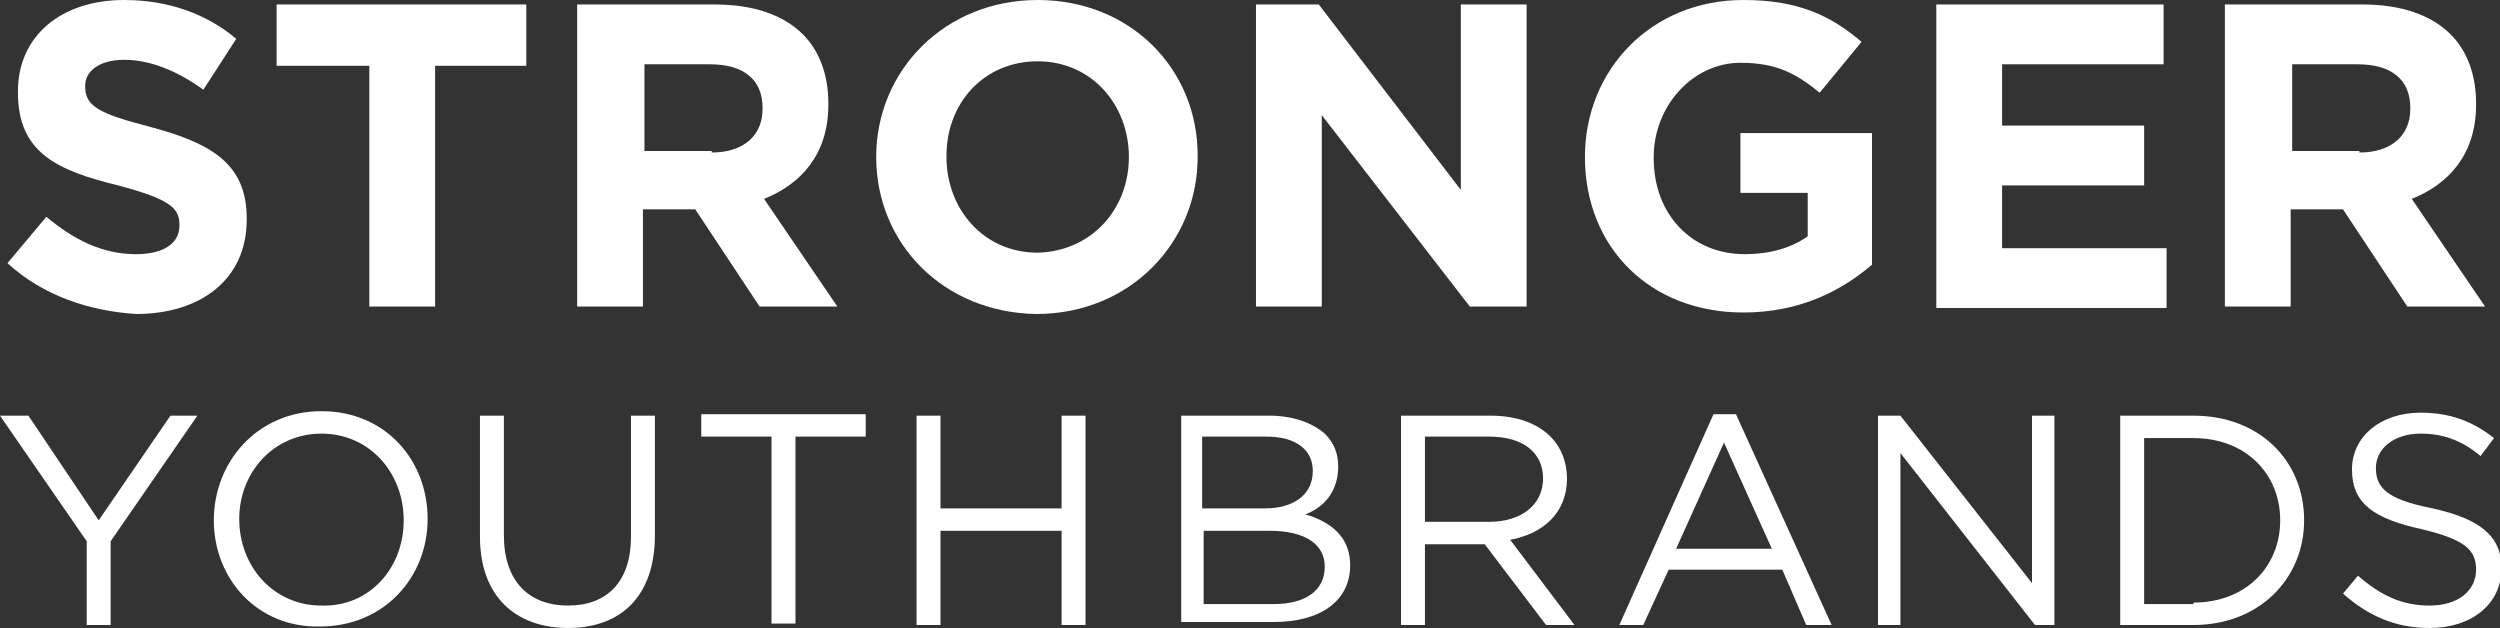
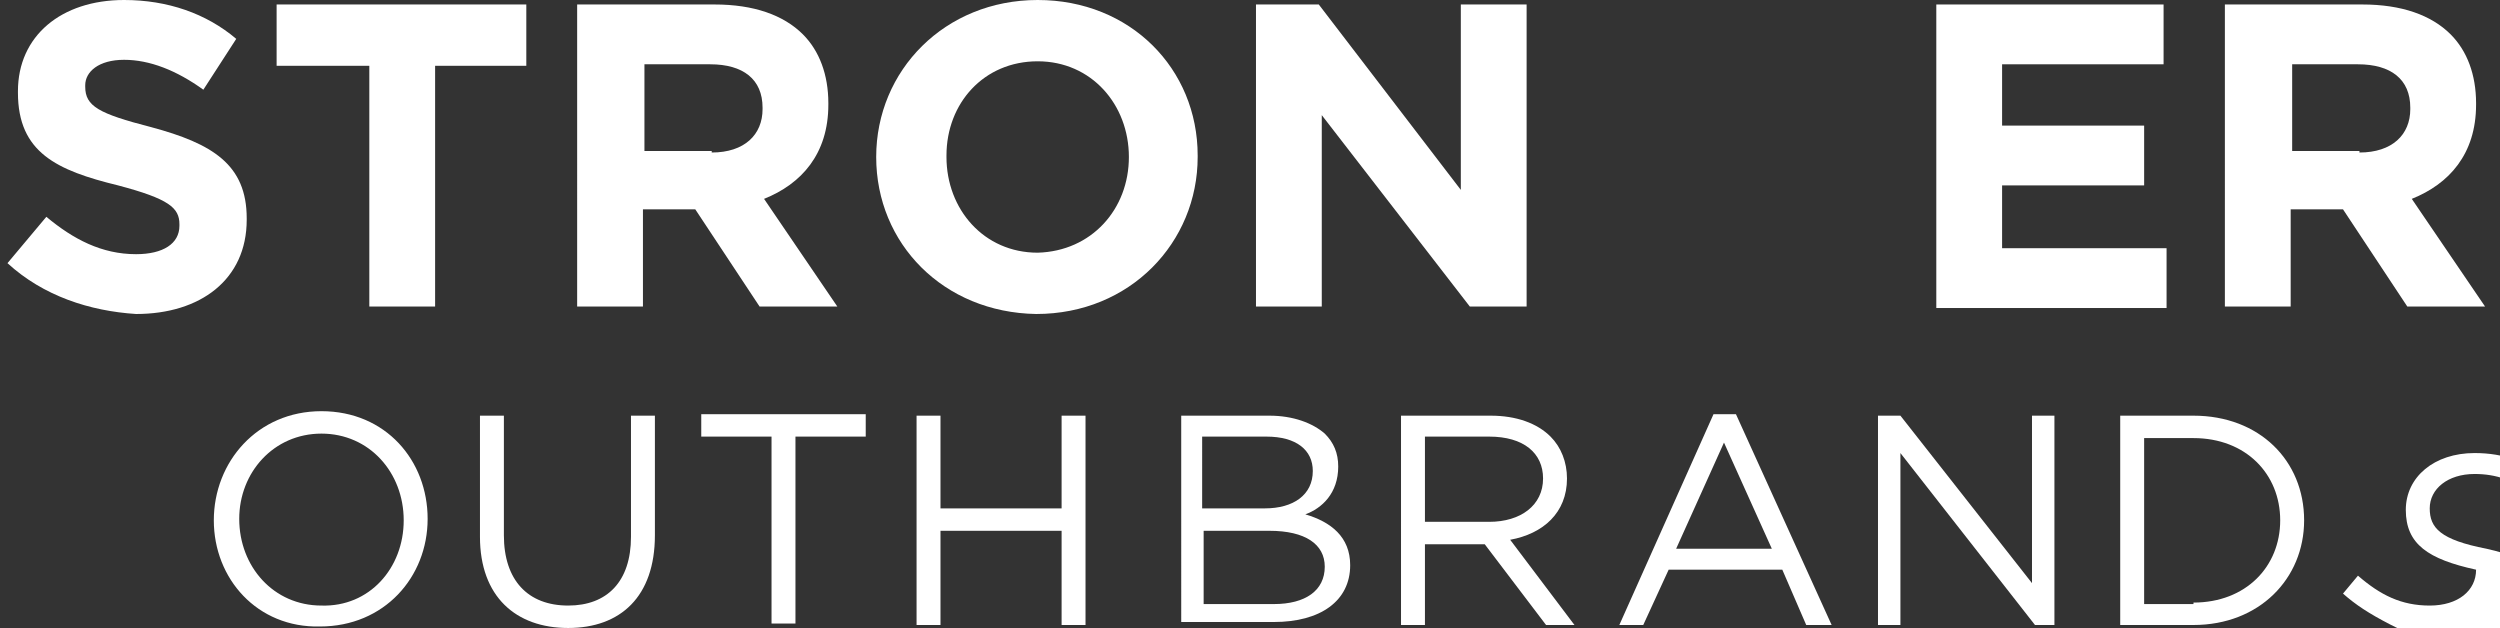
<svg xmlns="http://www.w3.org/2000/svg" version="1.1" id="Layer_1" x="0px" y="0px" width="167.2px" height="42px" viewBox="0 0 167.2 42" style="enable-background:new 0 0 167.2 42;" xml:space="preserve">
  <rect x="0" y="0" width="167.2" height="42" fill="#333333" stroke="none" />
  <style type="text/css">
        .syb0{fill:#FFFFFF;}
    </style>
  <g>
    <path class="syb0" d="M0.5,17.6l2.6-3.1c1.8,1.5,3.7,2.5,6,2.5c1.8,0,2.9-0.7,2.9-1.9V15c0-1.1-0.7-1.7-4.1-2.6             c-4.1-1-6.7-2.2-6.7-6.2V6.1c0-3.7,2.9-6.1,7.1-6.1c2.9,0,5.5,0.9,7.5,2.6L13.6,6C11.8,4.7,10,4,8.3,4C6.6,4,5.7,4.8,5.7,5.7v0.1             c0,1.3,0.9,1.8,4.4,2.7c4.1,1.1,6.4,2.5,6.4,6.1v0.1c0,4-3.1,6.3-7.4,6.3C6,20.8,2.9,19.8,0.5,17.6z" />
    <path class="syb0" d="M24.6,4.4h-6.1V0.3h16.7v4.1h-6.1v16.1h-4.4V4.4z" />
    <path class="syb0" d="M38.6,0.3h9.2c2.6,0,4.6,0.7,5.9,2c1.1,1.1,1.7,2.7,1.7,4.6v0.1c0,3.3-1.8,5.3-4.3,6.3l4.9,7.2h-5.2l-4.3-6.5             h-0.1h-3.4v6.5h-4.4V0.3z M47.6,10.2c2.2,0,3.4-1.2,3.4-2.9V7.2c0-1.9-1.3-2.9-3.5-2.9h-4.4v5.8H47.6z" />
    <path class="syb0" d="M58.6,10.5L58.6,10.5C58.6,4.7,63.2,0,69.4,0c6.2,0,10.7,4.6,10.7,10.4v0.1c0,5.7-4.5,10.5-10.8,10.5             C63.1,20.9,58.6,16.3,58.6,10.5z M75.5,10.5L75.5,10.5c0-3.5-2.5-6.4-6.1-6.4c-3.6,0-6.1,2.8-6.1,6.3v0.1c0,3.5,2.5,6.4,6.1,6.4             C73,16.8,75.5,14,75.5,10.5z" />
    <path class="syb0" d="M84.1,0.3h4.1l9.5,12.4V0.3h4.4v20.2h-3.8L88.4,7.7v12.8h-4.4V0.3z" />
-     <path class="syb0" d="M106,10.5L106,10.5C106,4.7,110.4,0,116.6,0c3.6,0,5.8,1,7.9,2.8l-2.8,3.4c-1.6-1.3-2.9-2-5.3-2             c-3.2,0-5.8,2.9-5.8,6.3v0.1c0,3.7,2.5,6.4,6.1,6.4c1.6,0,3.1-0.4,4.2-1.2v-2.9h-4.5V8.9h8.8v8.8c-2.1,1.8-4.9,3.2-8.6,3.2             C110.3,20.9,106,16.5,106,10.5z" />
    <path class="syb0" d="M129.5,0.3h15.2v4h-10.8v4.1h9.5v4h-9.5v4.2h11v4h-15.4V0.3z" />
    <path class="syb0" d="M148.8,0.3h9.2c2.6,0,4.6,0.7,5.9,2c1.1,1.1,1.7,2.7,1.7,4.6v0.1c0,3.3-1.8,5.3-4.3,6.3l4.9,7.2h-5.2l-4.3-6.5             h-0.1h-3.4v6.5h-4.4V0.3z M157.8,10.2c2.2,0,3.4-1.2,3.4-2.9V7.2c0-1.9-1.3-2.9-3.5-2.9h-4.4v5.8H157.8z" />
-     <path class="syb0" d="M5.8,36.2L0,27.8h1.9l4.7,7l4.8-7h1.8l-5.8,8.4v5.6H5.8V36.2z" />
    <path class="syb0" d="M14.3,34.8L14.3,34.8c0-3.9,2.9-7.3,7.2-7.3c4.3,0,7.1,3.3,7.1,7.2v0c0,3.9-2.9,7.2-7.2,7.2             C17.2,42,14.3,38.7,14.3,34.8z M27,34.8L27,34.8c0-3.2-2.3-5.8-5.5-5.8c-3.2,0-5.5,2.6-5.5,5.7v0c0,3.2,2.3,5.8,5.5,5.8             C24.7,40.6,27,38,27,34.8z" />
    <path class="syb0" d="M32.1,35.9v-8.1h1.6v8c0,3,1.6,4.7,4.3,4.7c2.6,0,4.2-1.6,4.2-4.6v-8.1h1.6v8c0,4.1-2.3,6.2-5.8,6.2             C34.5,42,32.1,39.9,32.1,35.9z" />
    <path class="syb0" d="M51.6,29.2h-4.7v-1.5h11v1.5h-4.7v12.5h-1.6V29.2z" />
    <path class="syb0" d="M61.3,27.8h1.6V34H71v-6.2h1.6v14H71v-6.3h-8.1v6.3h-1.6V27.8z" />
    <path class="syb0" d="M78.9,27.8h6c1.6,0,2.9,0.5,3.7,1.2c0.6,0.6,0.9,1.3,0.9,2.2v0c0,1.8-1.1,2.8-2.2,3.2c1.7,0.5,3,1.5,3,3.4v0             c0,2.4-2,3.8-5.1,3.8h-6.2V27.8z M84.6,34c1.9,0,3.2-0.9,3.2-2.5v0c0-1.4-1.1-2.3-3.1-2.3h-4.3V34H84.6z M85.2,40.4             c2.1,0,3.4-0.9,3.4-2.5v0c0-1.5-1.3-2.4-3.7-2.4h-4.4v4.9H85.2z" />
    <path class="syb0" d="M93.7,27.8h6c1.7,0,3.1,0.5,4,1.4c0.7,0.7,1.1,1.7,1.1,2.8v0c0,2.3-1.6,3.7-3.8,4.1l4.3,5.7h-1.9l-4.1-5.4h0             h-4v5.4h-1.6V27.8z M99.6,34.9c2.1,0,3.6-1.1,3.6-2.9v0c0-1.7-1.3-2.8-3.6-2.8h-4.3v5.7H99.6z" />
    <path class="syb0" d="M114.6,27.7h1.5l6.4,14.1h-1.7l-1.6-3.7h-7.6l-1.7,3.7h-1.6L114.6,27.7z M118.5,36.7l-3.2-7.1l-3.2,7.1H118.5z             " />
    <path class="syb0" d="M125.6,27.8h1.5l8.8,11.2V27.8h1.5v14h-1.3l-9-11.5v11.5h-1.5V27.8z" />
    <path class="syb0" d="M141.8,27.8h4.9c4.4,0,7.4,3,7.4,7v0c0,3.9-3,7-7.4,7h-4.9V27.8z M146.7,40.3c3.5,0,5.8-2.4,5.8-5.5v0             c0-3.1-2.3-5.5-5.8-5.5h-3.3v11.1H146.7z" />
-     <path class="syb0" d="M156.7,39.7l1-1.2c1.5,1.3,2.9,2,4.8,2c1.9,0,3.1-1,3.1-2.4v0c0-1.3-0.7-2-3.6-2.7c-3.2-0.7-4.7-1.7-4.7-4v0             c0-2.2,1.9-3.8,4.6-3.8c2,0,3.5,0.6,4.9,1.7l-0.9,1.2c-1.3-1.1-2.6-1.5-4-1.5c-1.8,0-3,1-3,2.3v0c0,1.3,0.7,2.1,3.8,2.7             c3.1,0.7,4.6,1.8,4.6,4v0c0,2.4-2,4-4.8,4C160.2,42,158.4,41.2,156.7,39.7z" />
+     <path class="syb0" d="M156.7,39.7l1-1.2c1.5,1.3,2.9,2,4.8,2c1.9,0,3.1-1,3.1-2.4v0c-3.2-0.7-4.7-1.7-4.7-4v0             c0-2.2,1.9-3.8,4.6-3.8c2,0,3.5,0.6,4.9,1.7l-0.9,1.2c-1.3-1.1-2.6-1.5-4-1.5c-1.8,0-3,1-3,2.3v0c0,1.3,0.7,2.1,3.8,2.7             c3.1,0.7,4.6,1.8,4.6,4v0c0,2.4-2,4-4.8,4C160.2,42,158.4,41.2,156.7,39.7z" />
  </g>
</svg>